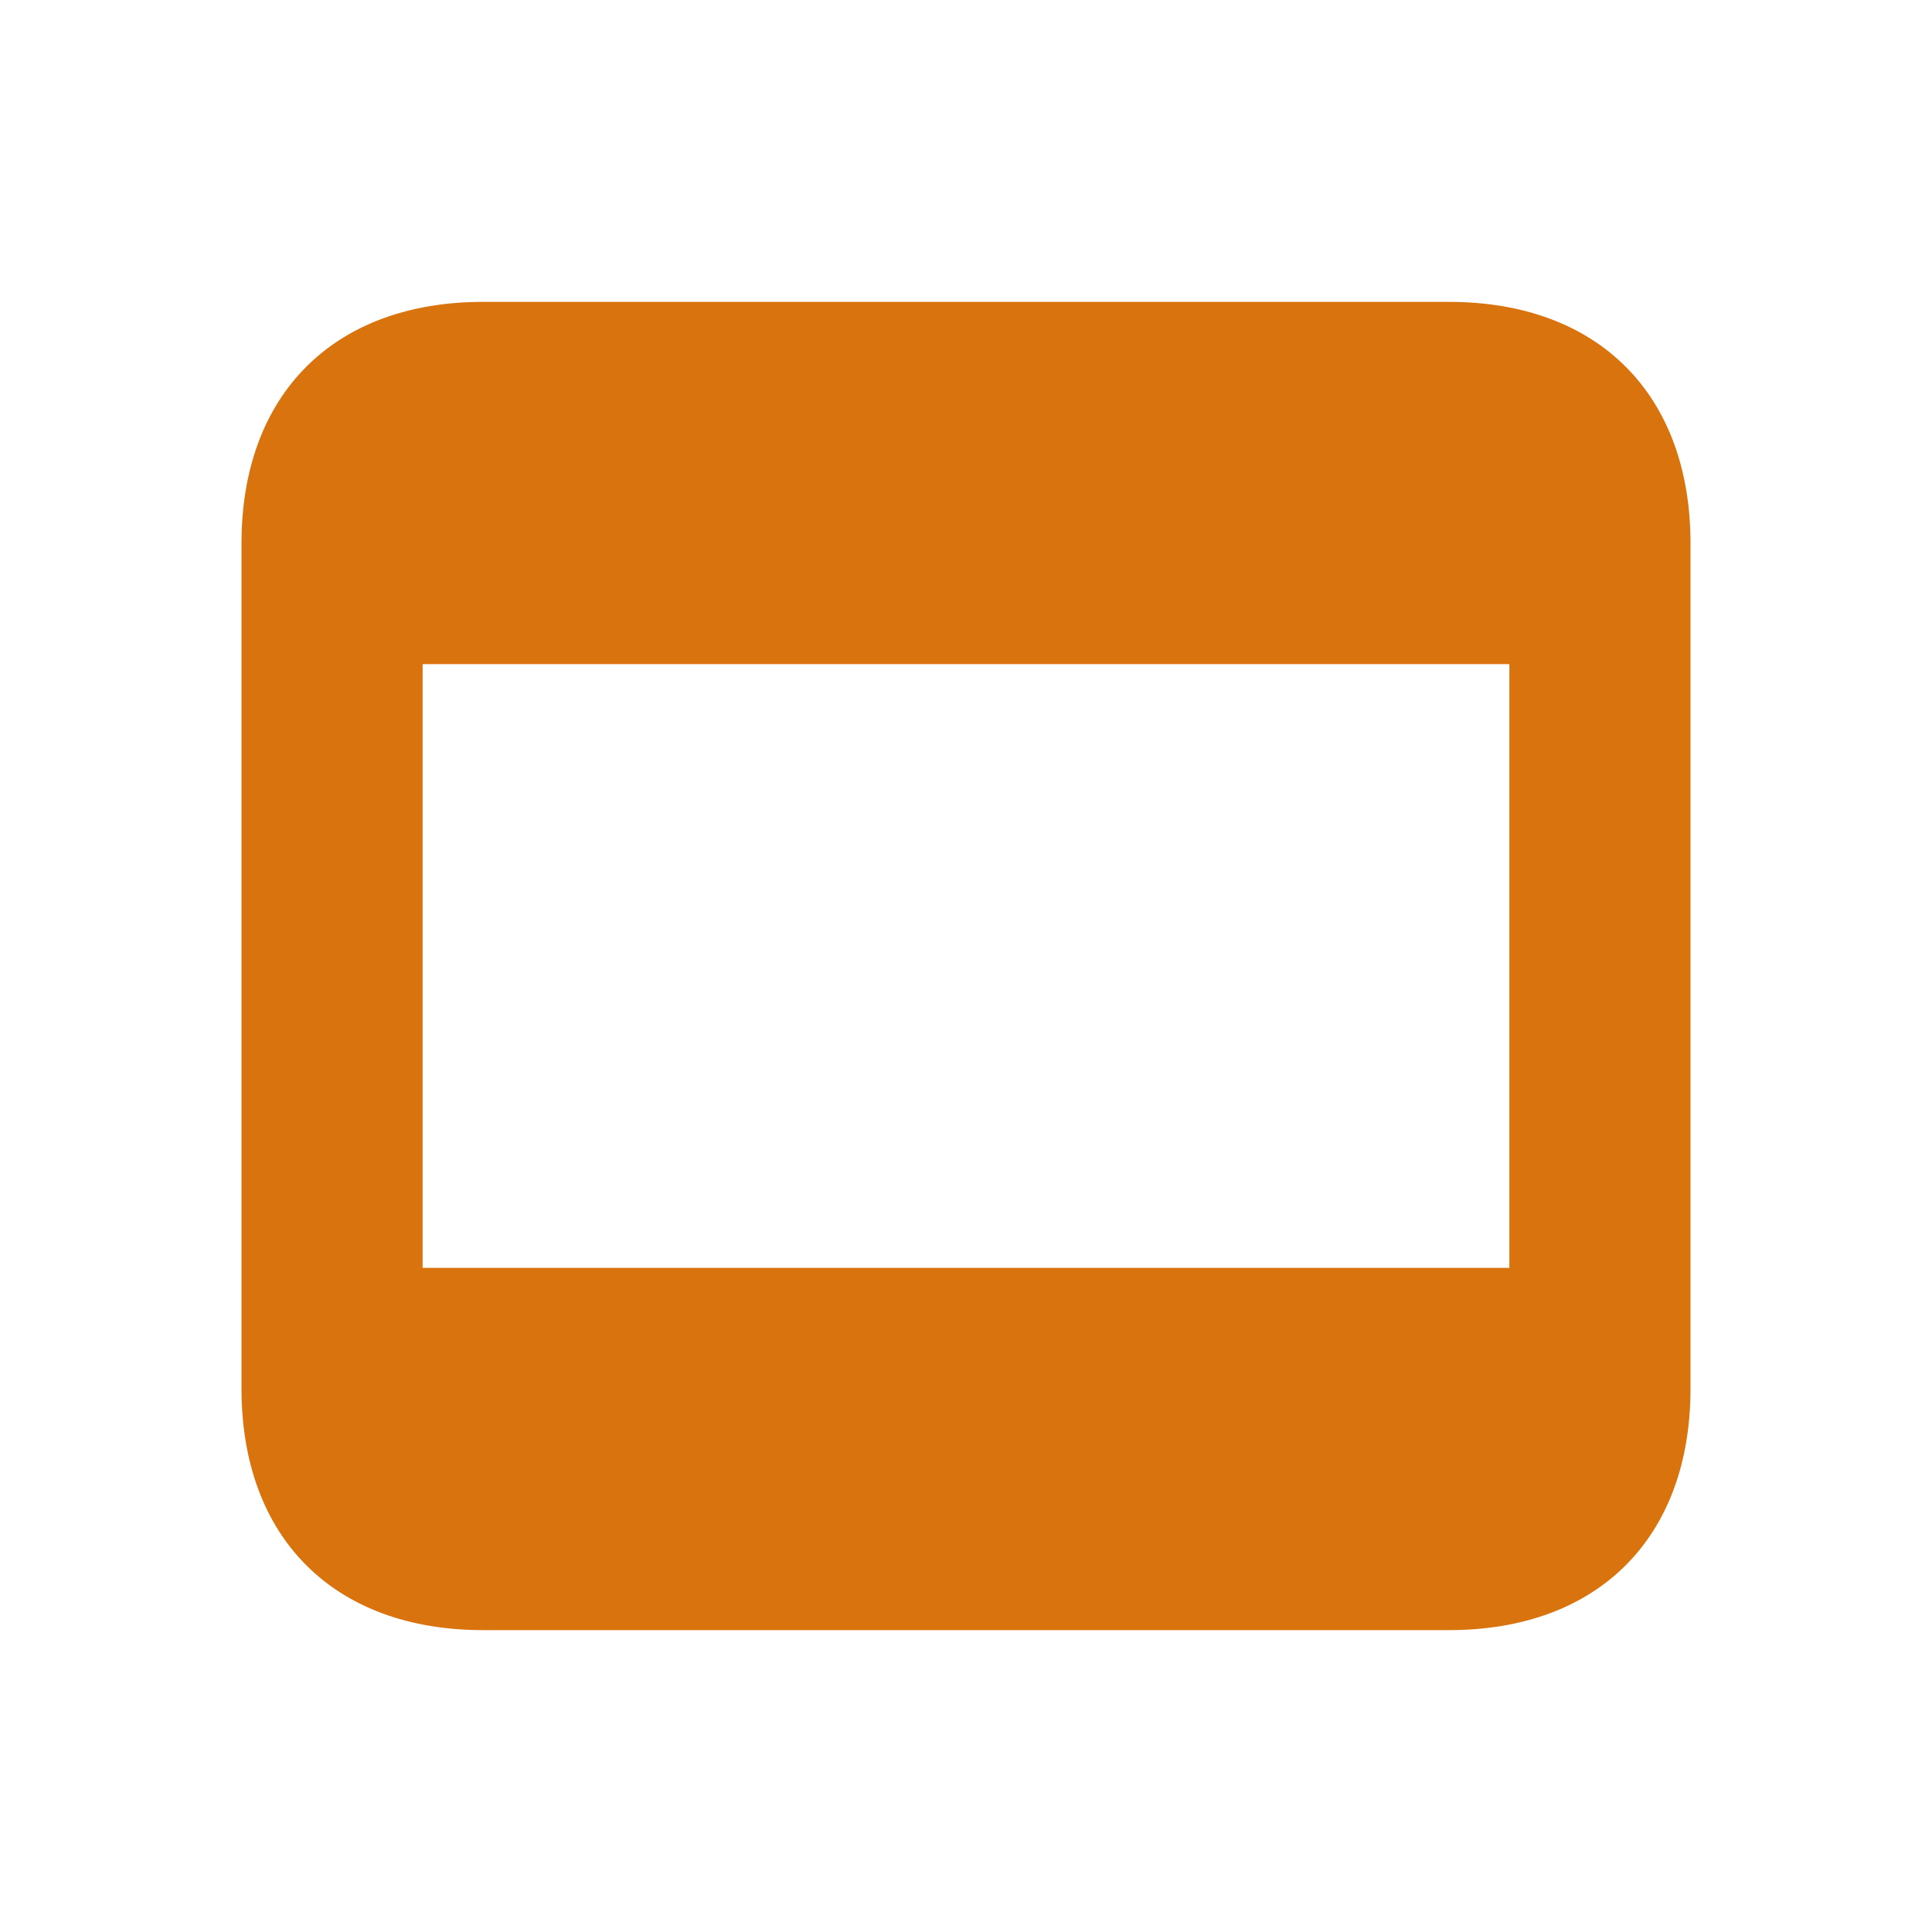
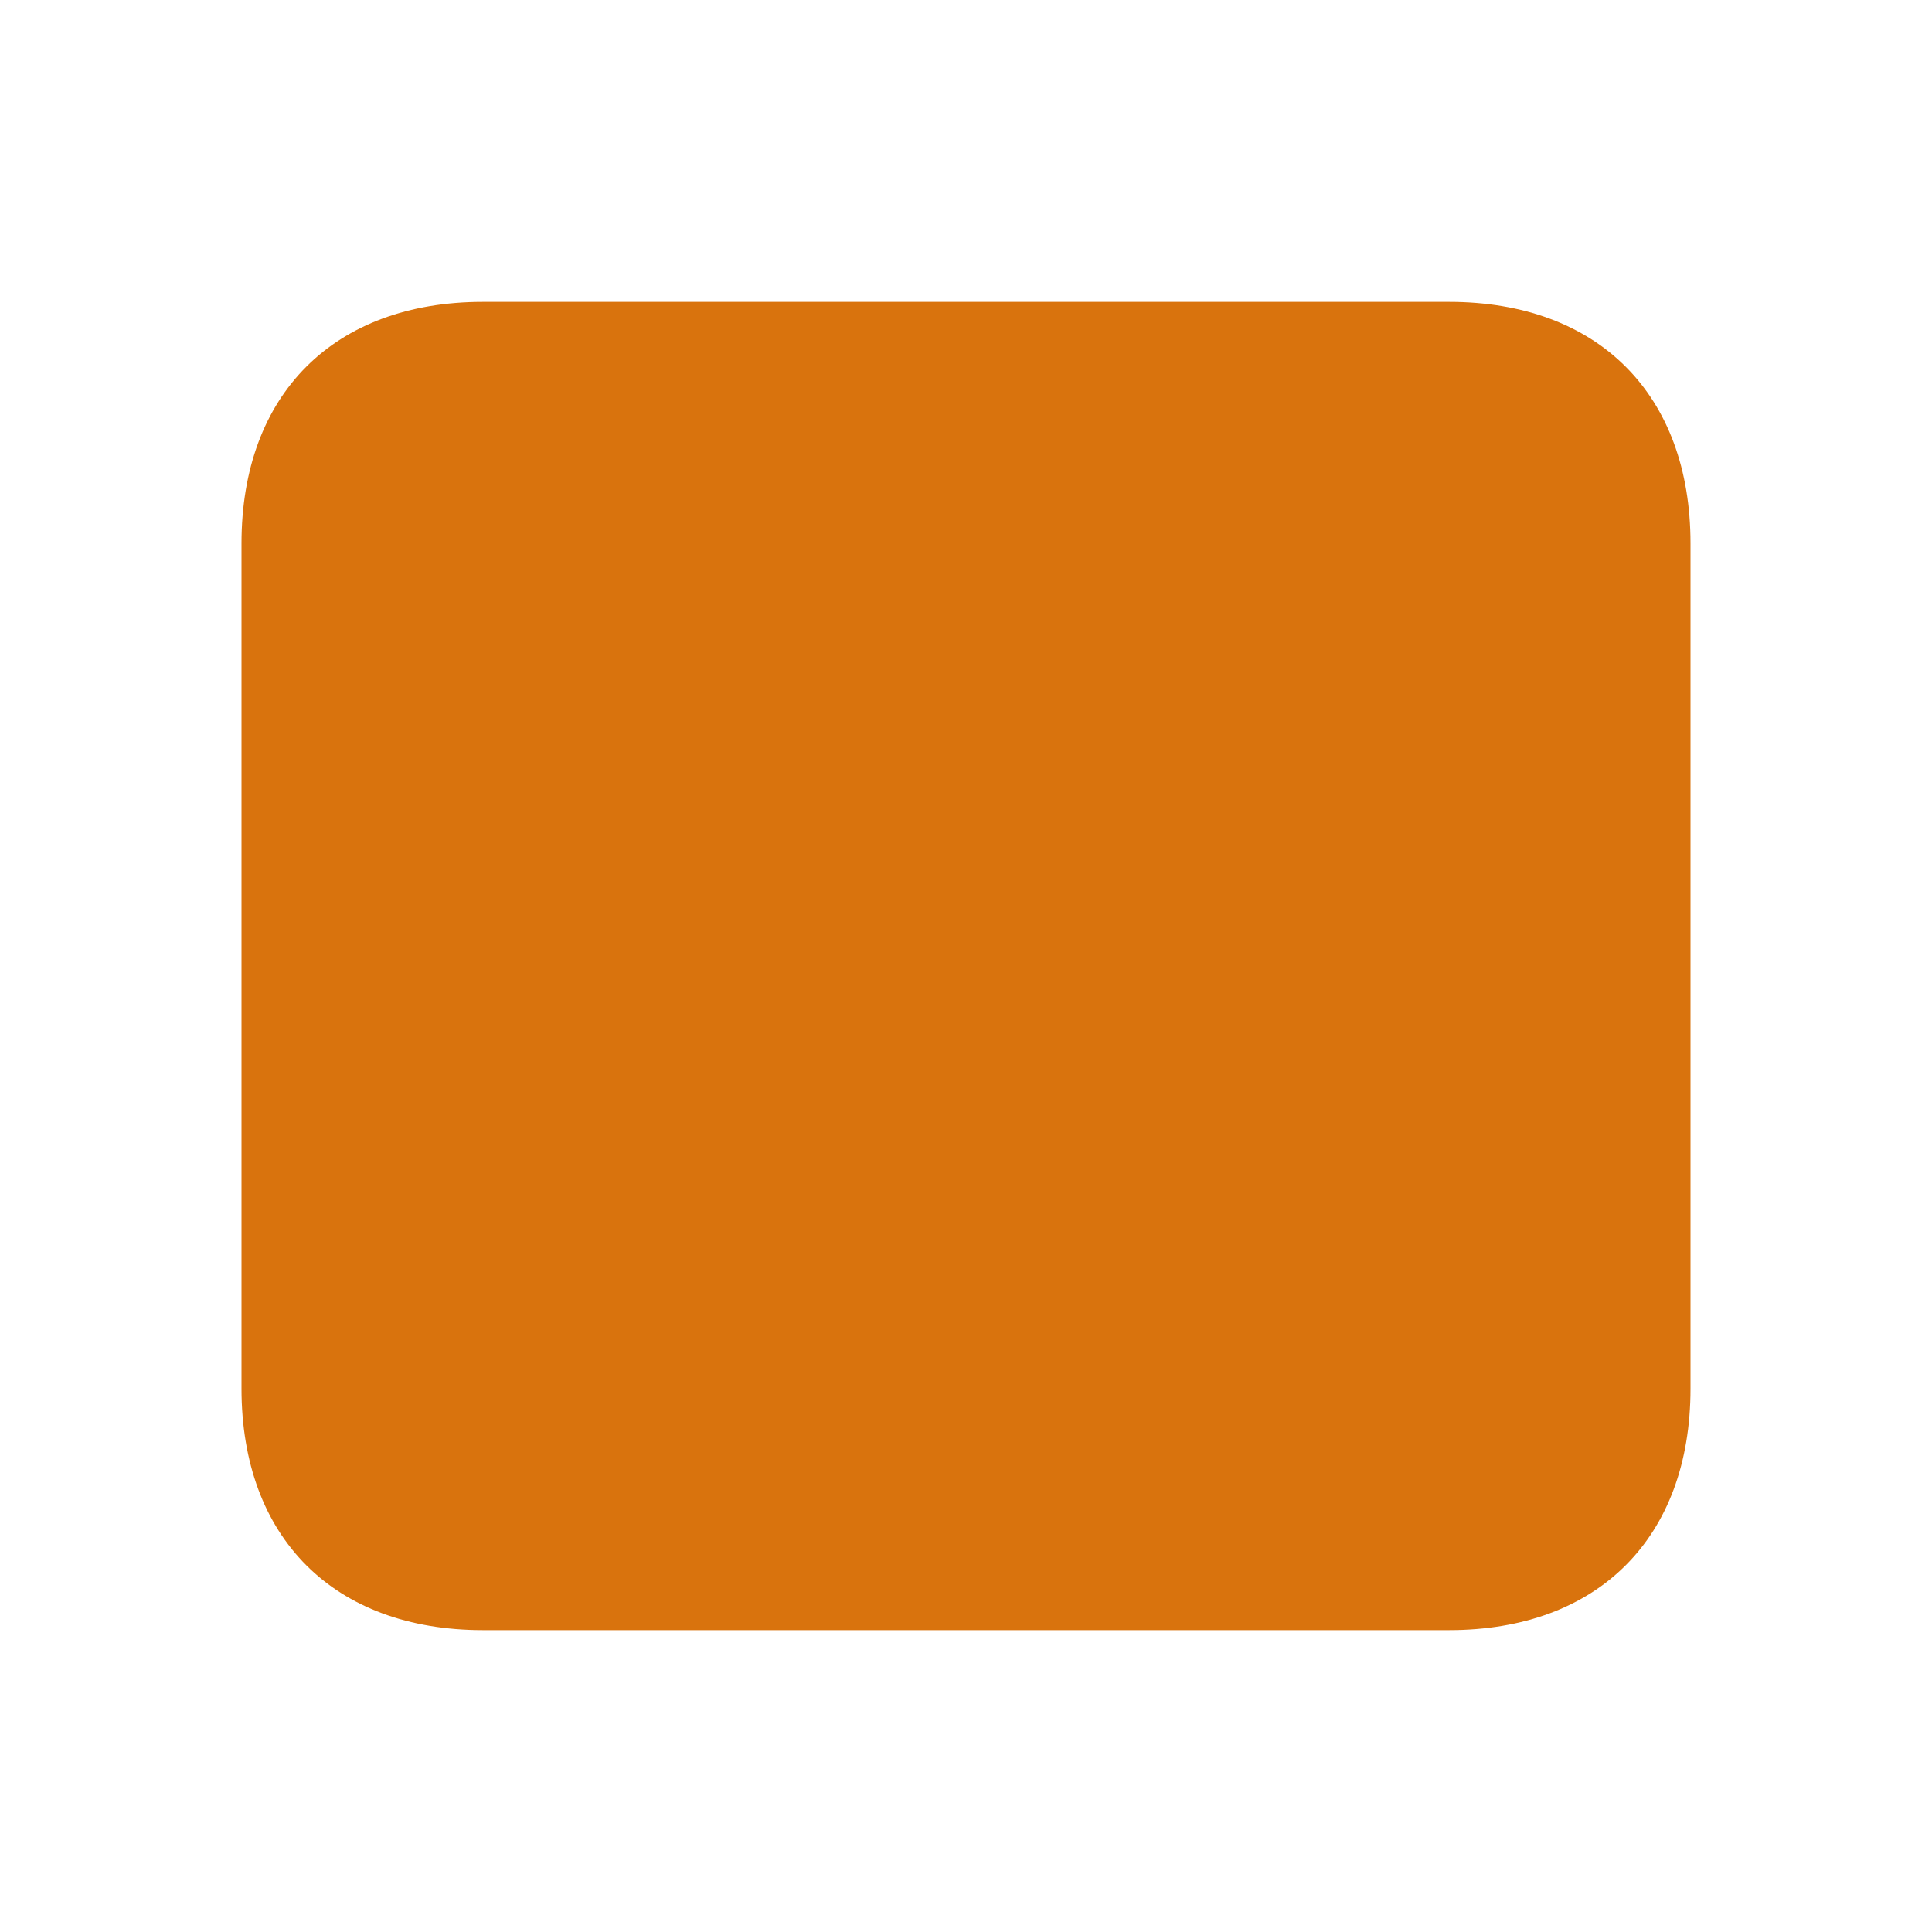
<svg xmlns="http://www.w3.org/2000/svg" viewBox="0 0 64 64">
  <defs fill="#d9730d" />
-   <path d="m48,10H16c-4.94,0-8,3.06-8,8v28c0,4.94,3.06,8,8,8h32c4.94,0,8-3.06,8-8v-28c0-4.94-3.06-8-8-8Zm2,32H14v-20h36v20Z" fill="#d9730d" />
+   <path d="m48,10H16c-4.94,0-8,3.06-8,8v28c0,4.94,3.06,8,8,8h32c4.94,0,8-3.06,8-8v-28c0-4.94-3.06-8-8-8Zm2,32H14v-20v20Z" fill="#d9730d" />
</svg>